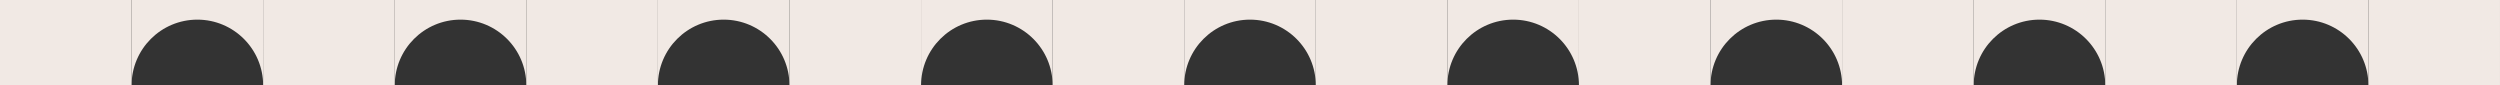
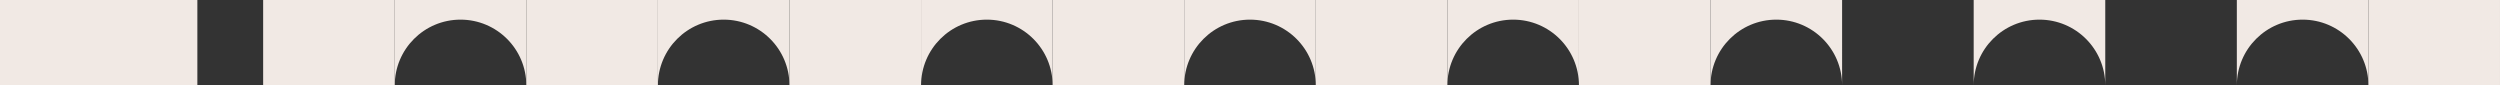
<svg xmlns="http://www.w3.org/2000/svg" id="Ebene_2" data-name="Ebene 2" viewBox="0 0 2434.33 83.18">
  <rect x="0" y="0" width="2434.33" height="83.18" fill="#333333" stroke="none" />
  <defs>
    <style>      .cls-1 {        fill: #f1e9e4;      }    </style>
  </defs>
  <g id="Ebene_1-2" data-name="Ebene 1">
    <rect class="cls-1" x="2306.21" width="128.12" height="83.18" transform="translate(4740.53 83.18) rotate(180)" />
-     <rect class="cls-1" x="2049.96" width="128.12" height="83.18" transform="translate(4228.04 83.18) rotate(180)" />
-     <rect class="cls-1" x="1793.72" width="128.12" height="83.18" transform="translate(3715.55 83.18) rotate(180)" />
    <rect class="cls-1" x="1537.47" width="128.12" height="83.18" transform="translate(3203.06 83.18) rotate(180)" />
    <rect class="cls-1" x="1281.23" width="128.12" height="83.18" transform="translate(2690.57 83.18) rotate(180)" />
    <rect class="cls-1" x="1024.98" y="0" width="128.12" height="83.18" transform="translate(2178.08 83.18) rotate(180)" />
    <rect class="cls-1" x="768.74" y="0" width="128.12" height="83.18" transform="translate(1665.59 83.18) rotate(180)" />
    <path class="cls-1" d="M2178.08,83.18c0-35.38,28.68-64.06,64.06-64.06h0c35.38,0,64.06,28.68,64.06,64.06V0h-128.12v83.18Z" />
    <path class="cls-1" d="M1921.84,83.18c0-35.38,28.68-64.06,64.06-64.06h0c35.38,0,64.06,28.68,64.06,64.06V0h-128.12v83.18Z" />
    <path class="cls-1" d="M1665.59,83.18c0-35.38,28.68-64.06,64.06-64.06h0c35.38,0,64.06,28.68,64.06,64.06V0h-128.12v83.18Z" />
    <path class="cls-1" d="M1409.35,83.18c0-35.38,28.68-64.06,64.06-64.06h0c35.38,0,64.06,28.68,64.06,64.06V0h-128.12v83.18Z" />
    <path class="cls-1" d="M1153.1,83.18c0-35.38,28.68-64.06,64.06-64.06h0c35.38,0,64.06,28.68,64.06,64.06V0h-128.12v83.18Z" />
    <path class="cls-1" d="M896.86,83.18c0-35.38,28.68-64.06,64.06-64.06h0c35.38,0,64.06,28.68,64.06,64.06V0h-128.12v83.18Z" />
    <path class="cls-1" d="M640.61,83.18c0-35.38,28.68-64.06,64.06-64.06h0c35.38,0,64.06,28.68,64.06,64.06V0h-128.12v83.18Z" />
    <rect class="cls-1" x="512.49" y="0" width="128.12" height="83.18" transform="translate(1153.1 83.18) rotate(180)" />
    <rect class="cls-1" x="256.25" y="0" width="128.12" height="83.18" transform="translate(640.61 83.18) rotate(180)" />
    <path class="cls-1" d="M384.37,83.18c0-35.38,28.68-64.06,64.06-64.06h0c35.38,0,64.06,28.68,64.06,64.06V0h-128.12v83.18Z" />
-     <path class="cls-1" d="M128.12,83.18c0-35.38,28.68-64.06,64.06-64.06h0c35.38,0,64.06,28.68,64.06,64.06V0h-128.12v83.18Z" />
+     <path class="cls-1" d="M128.12,83.18h0c35.38,0,64.06,28.68,64.06,64.06V0h-128.12v83.18Z" />
    <rect class="cls-1" y="0" width="128.12" height="83.18" transform="translate(128.12 83.18) rotate(180)" />
  </g>
</svg>